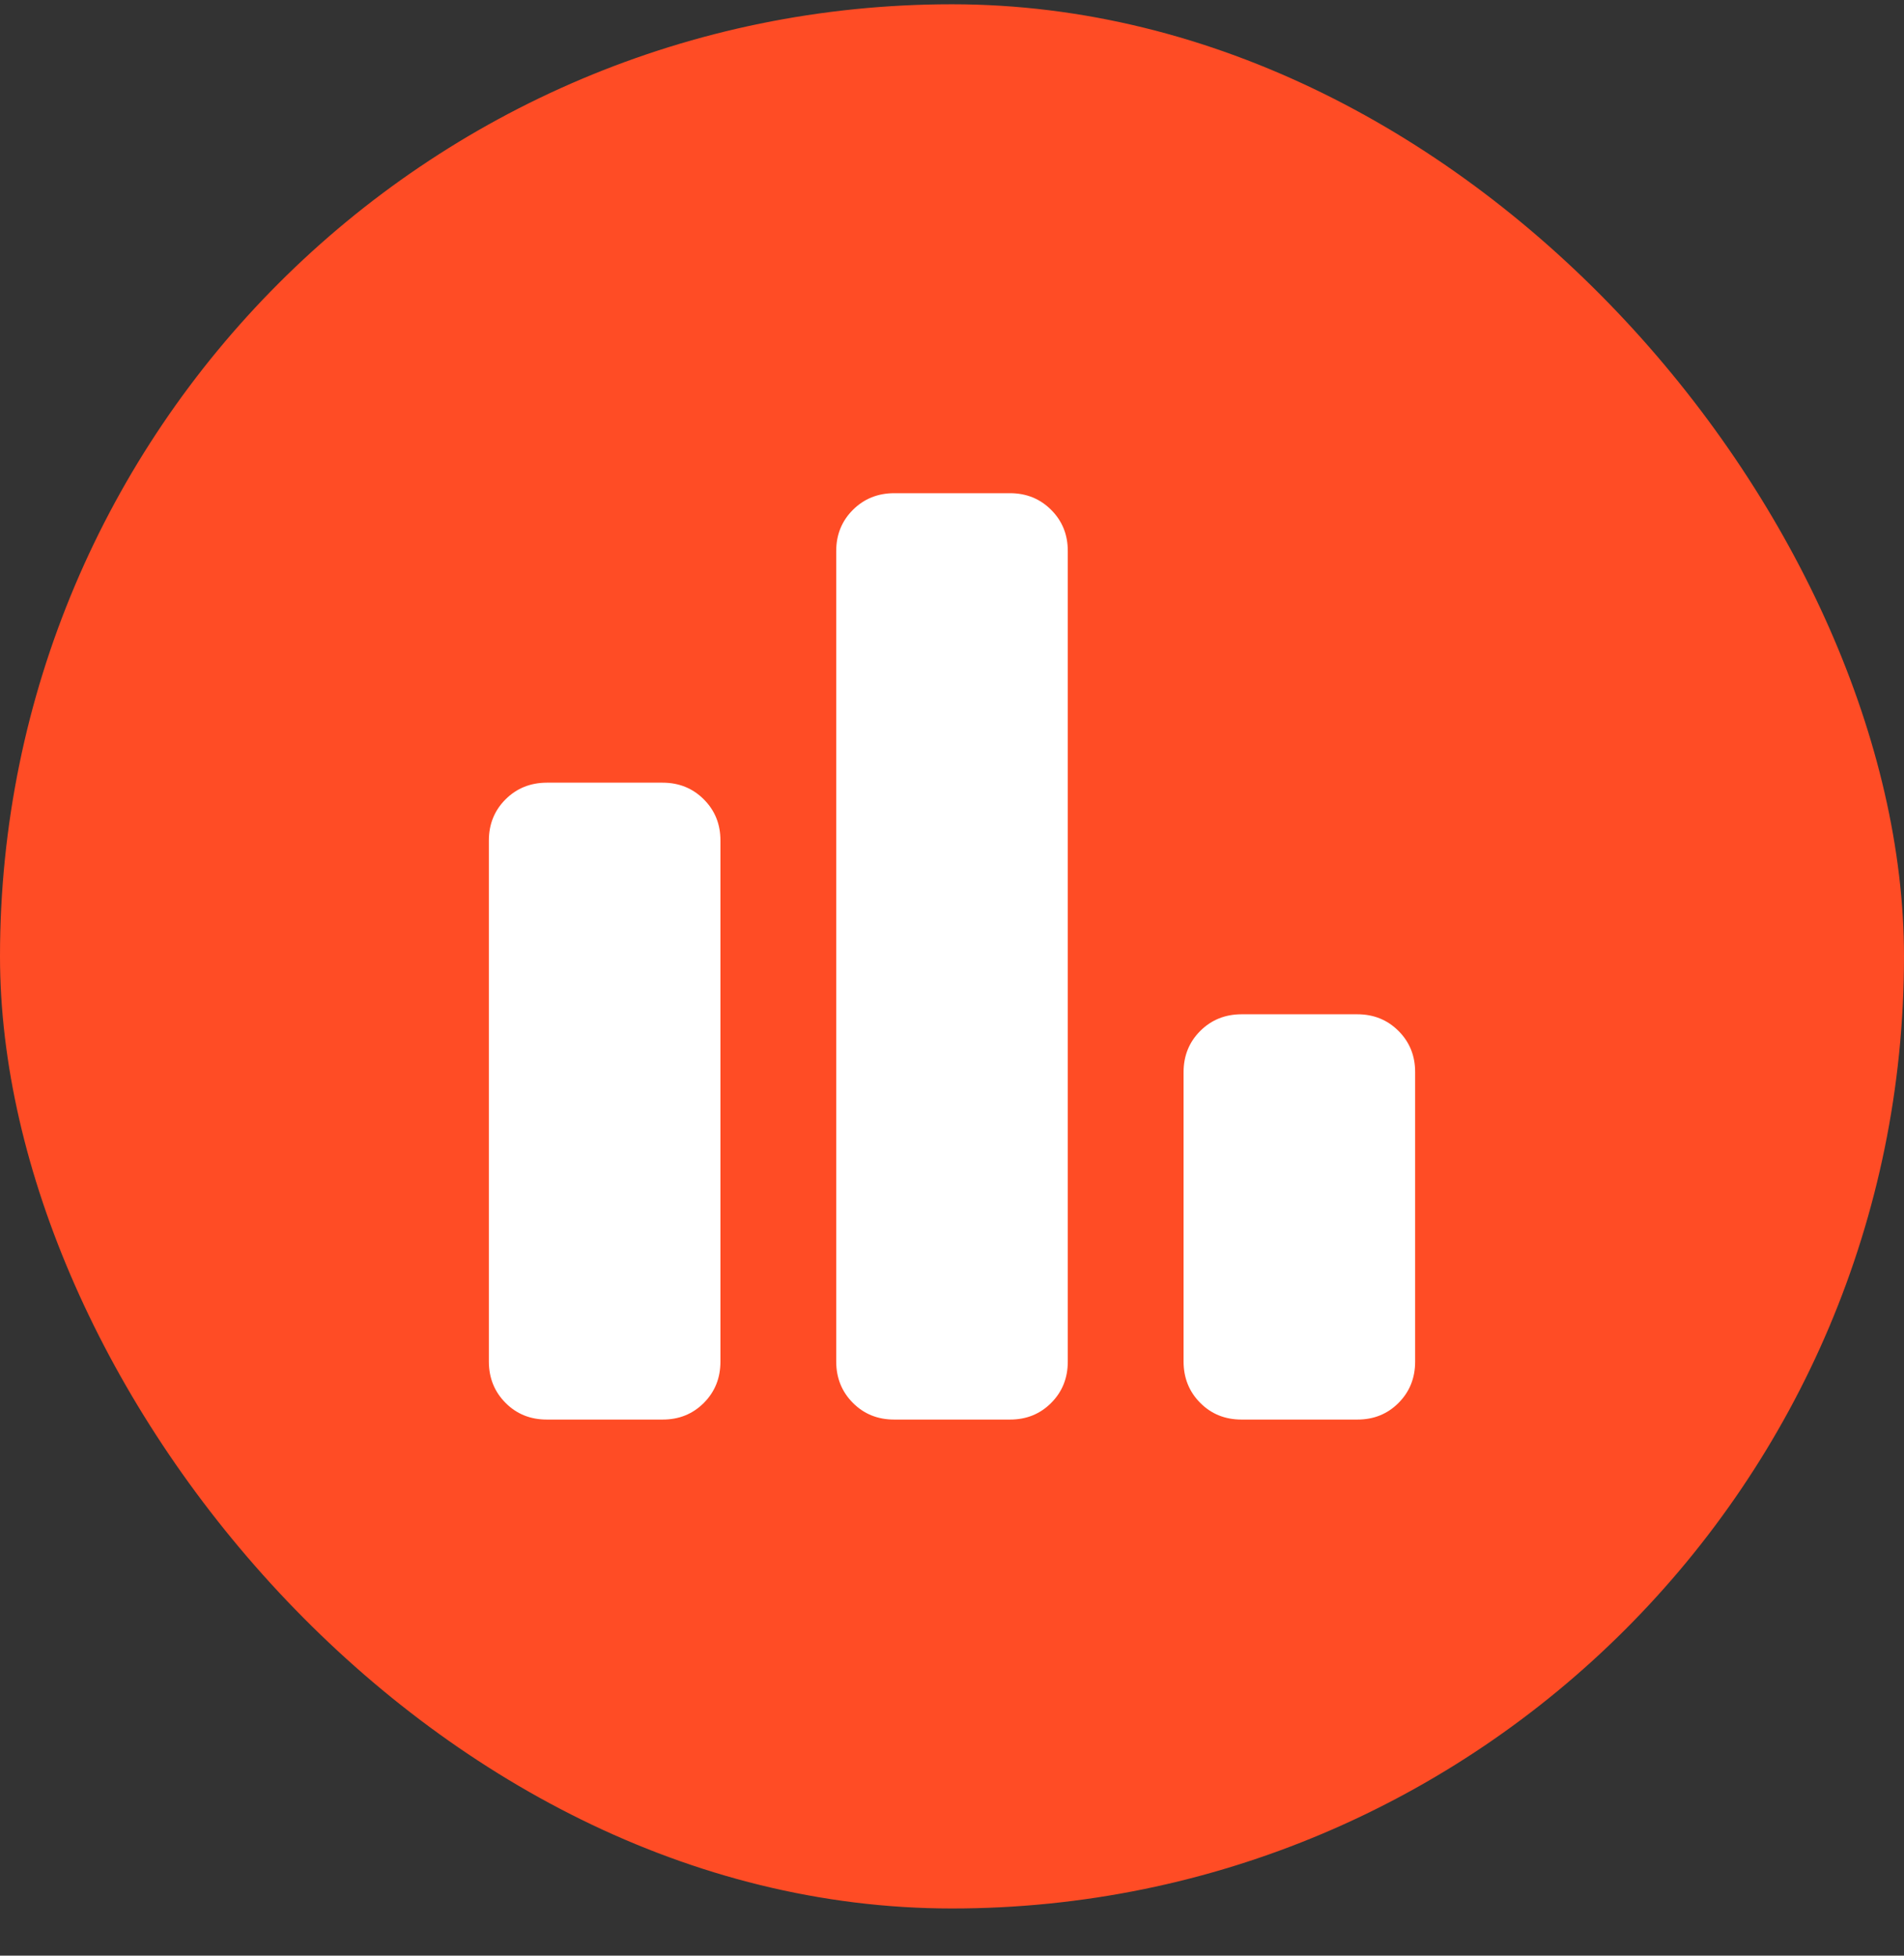
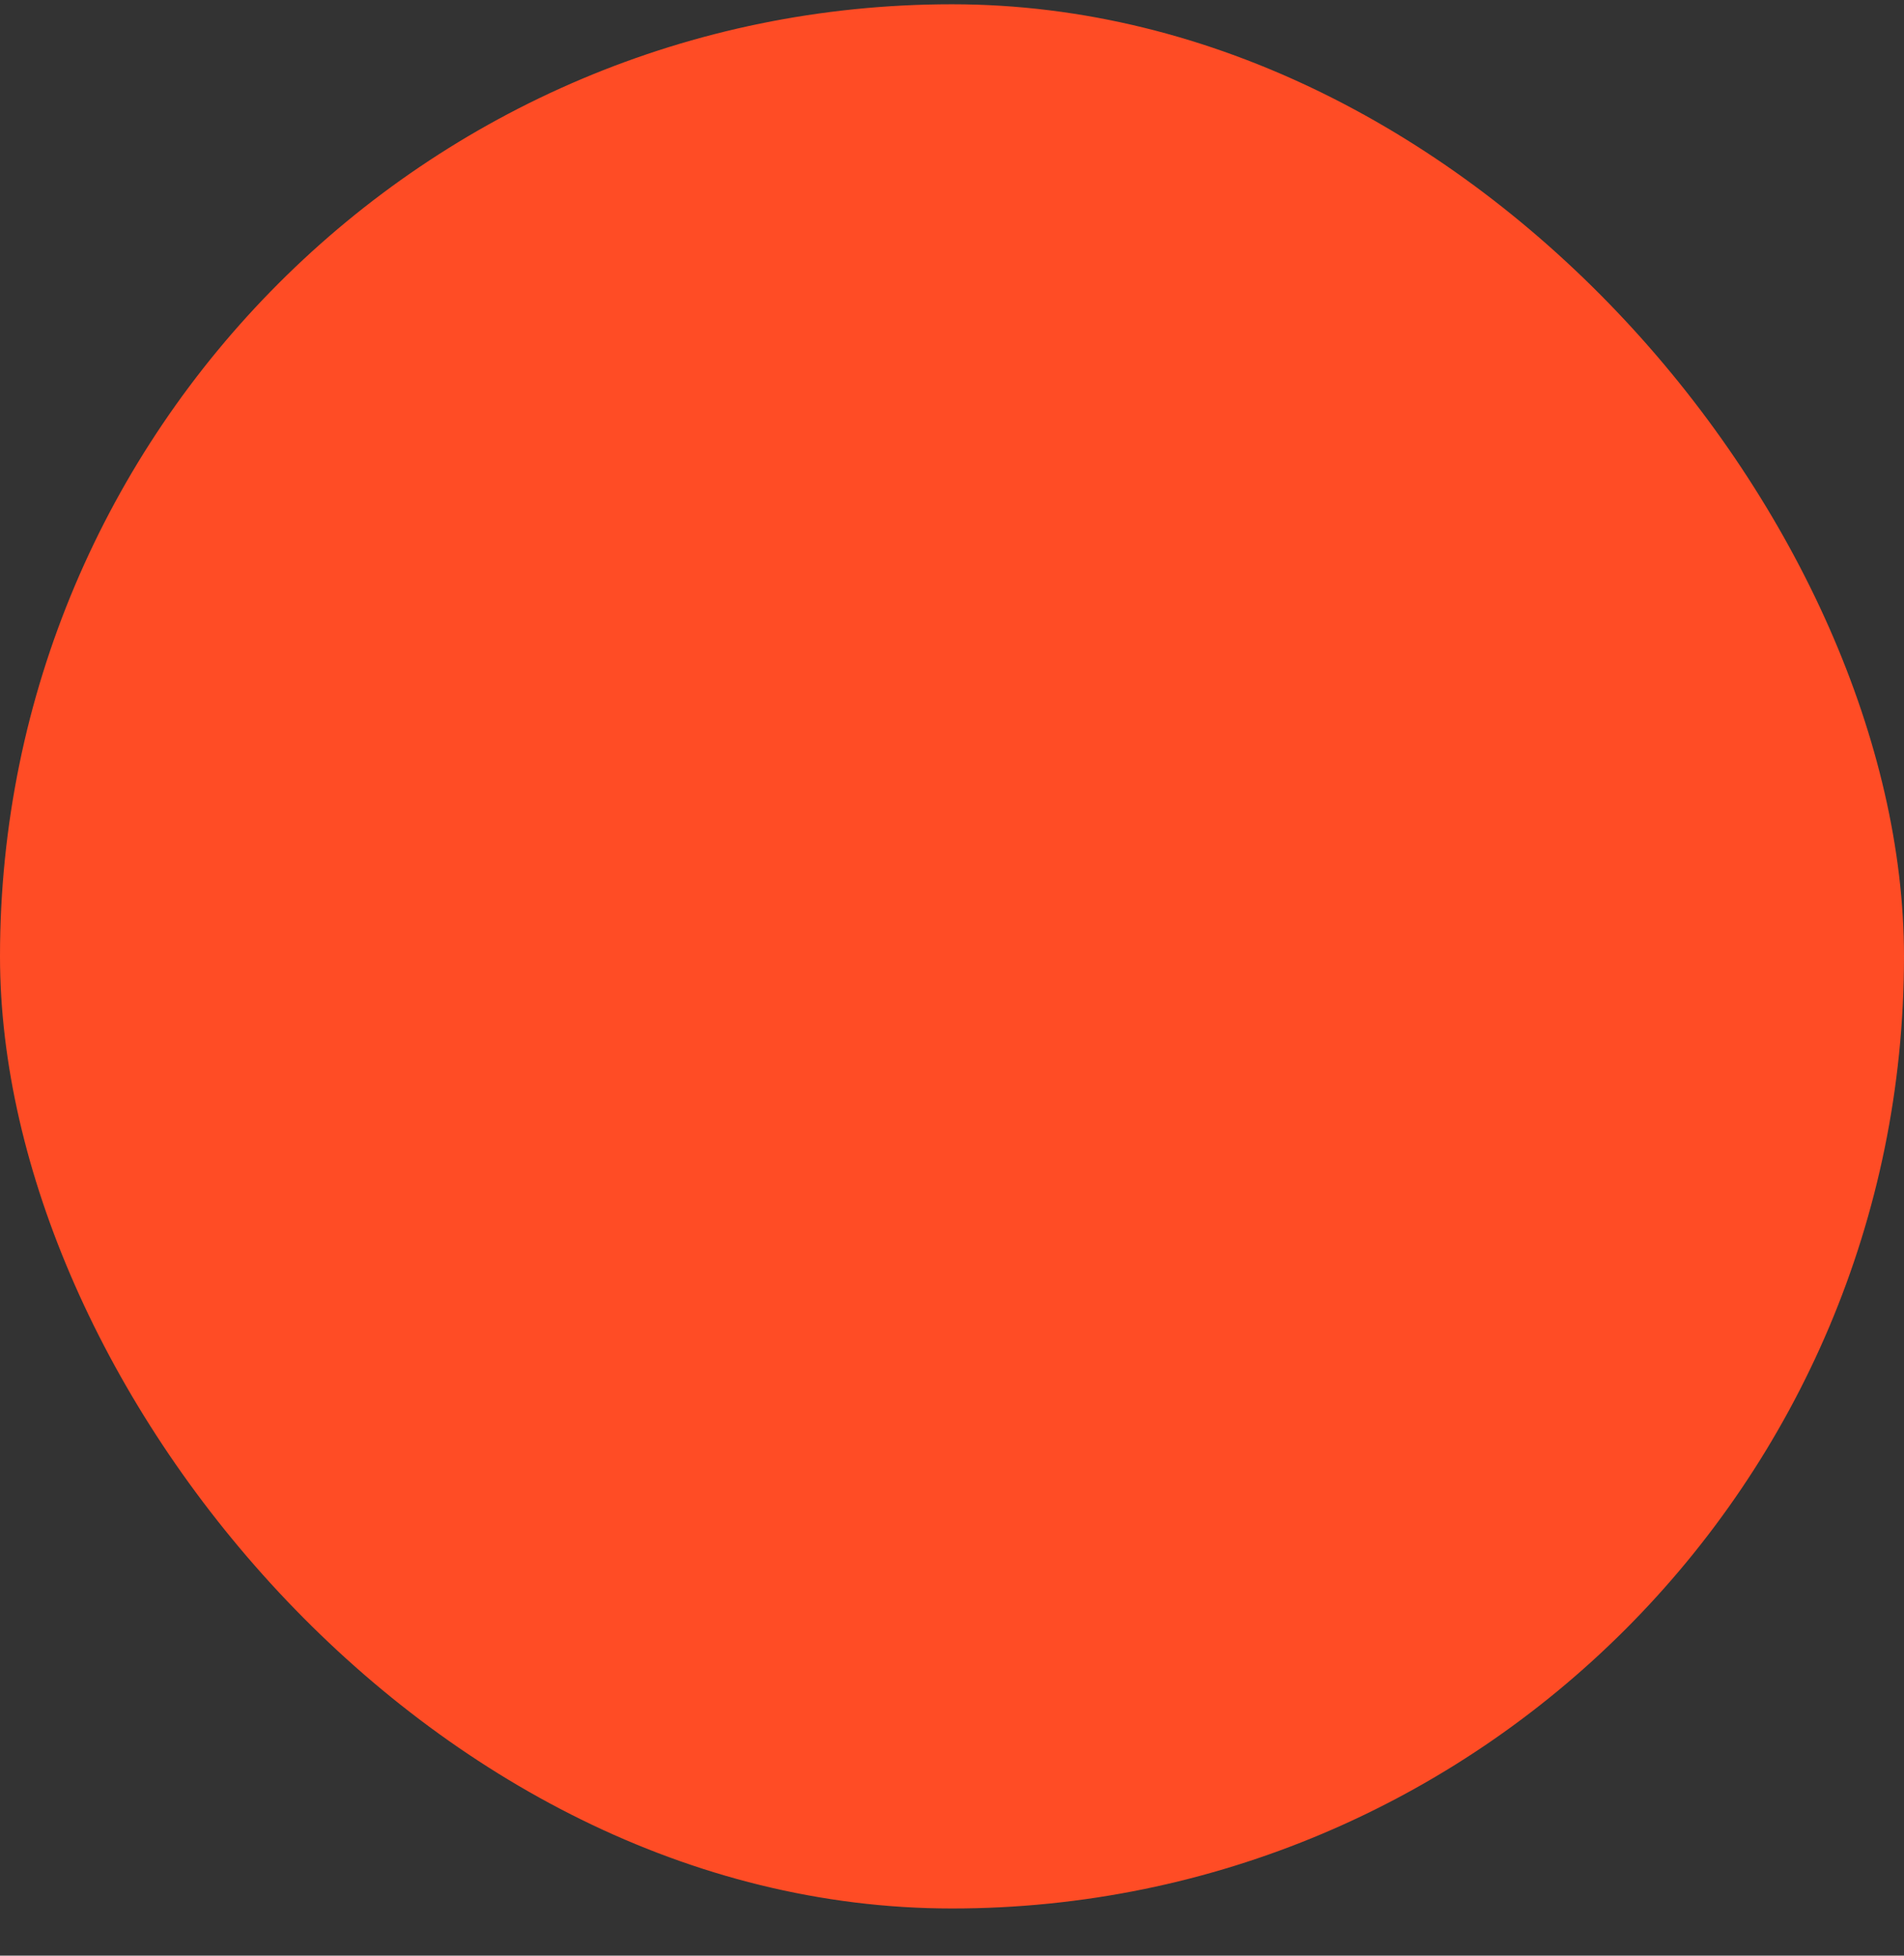
<svg xmlns="http://www.w3.org/2000/svg" width="37" height="38" viewBox="0 0 37 38" fill="none">
  <rect x="0" y="0" width="37" height="38" fill="#333333" stroke="none" />
  <rect y="0.083" width="37" height="37" rx="18.5" fill="#FF4C25" />
-   <path d="M24.125 27.583C23.806 27.583 23.539 27.475 23.324 27.259C23.109 27.043 23.001 26.776 23 26.458V20.833C23 20.515 23.108 20.248 23.324 20.032C23.54 19.817 23.807 19.709 24.125 19.708H26.375C26.694 19.708 26.961 19.816 27.177 20.032C27.393 20.248 27.501 20.515 27.5 20.833V26.458C27.5 26.777 27.392 27.045 27.176 27.261C26.96 27.477 26.693 27.584 26.375 27.583H24.125ZM17.375 27.583C17.056 27.583 16.789 27.475 16.574 27.259C16.359 27.043 16.251 26.776 16.25 26.458V10.708C16.25 10.39 16.358 10.123 16.574 9.907C16.79 9.692 17.057 9.584 17.375 9.583H19.625C19.944 9.583 20.211 9.691 20.427 9.907C20.643 10.123 20.751 10.39 20.75 10.708V26.458C20.75 26.777 20.642 27.045 20.426 27.261C20.21 27.477 19.943 27.584 19.625 27.583H17.375ZM10.625 27.583C10.306 27.583 10.039 27.475 9.824 27.259C9.609 27.043 9.501 26.776 9.5 26.458V16.333C9.5 16.015 9.608 15.748 9.824 15.532C10.04 15.317 10.307 15.209 10.625 15.208H12.875C13.194 15.208 13.461 15.316 13.677 15.532C13.893 15.748 14.001 16.015 14 16.333V26.458C14 26.777 13.892 27.045 13.676 27.261C13.46 27.477 13.193 27.584 12.875 27.583H10.625Z" fill="white" />
</svg>